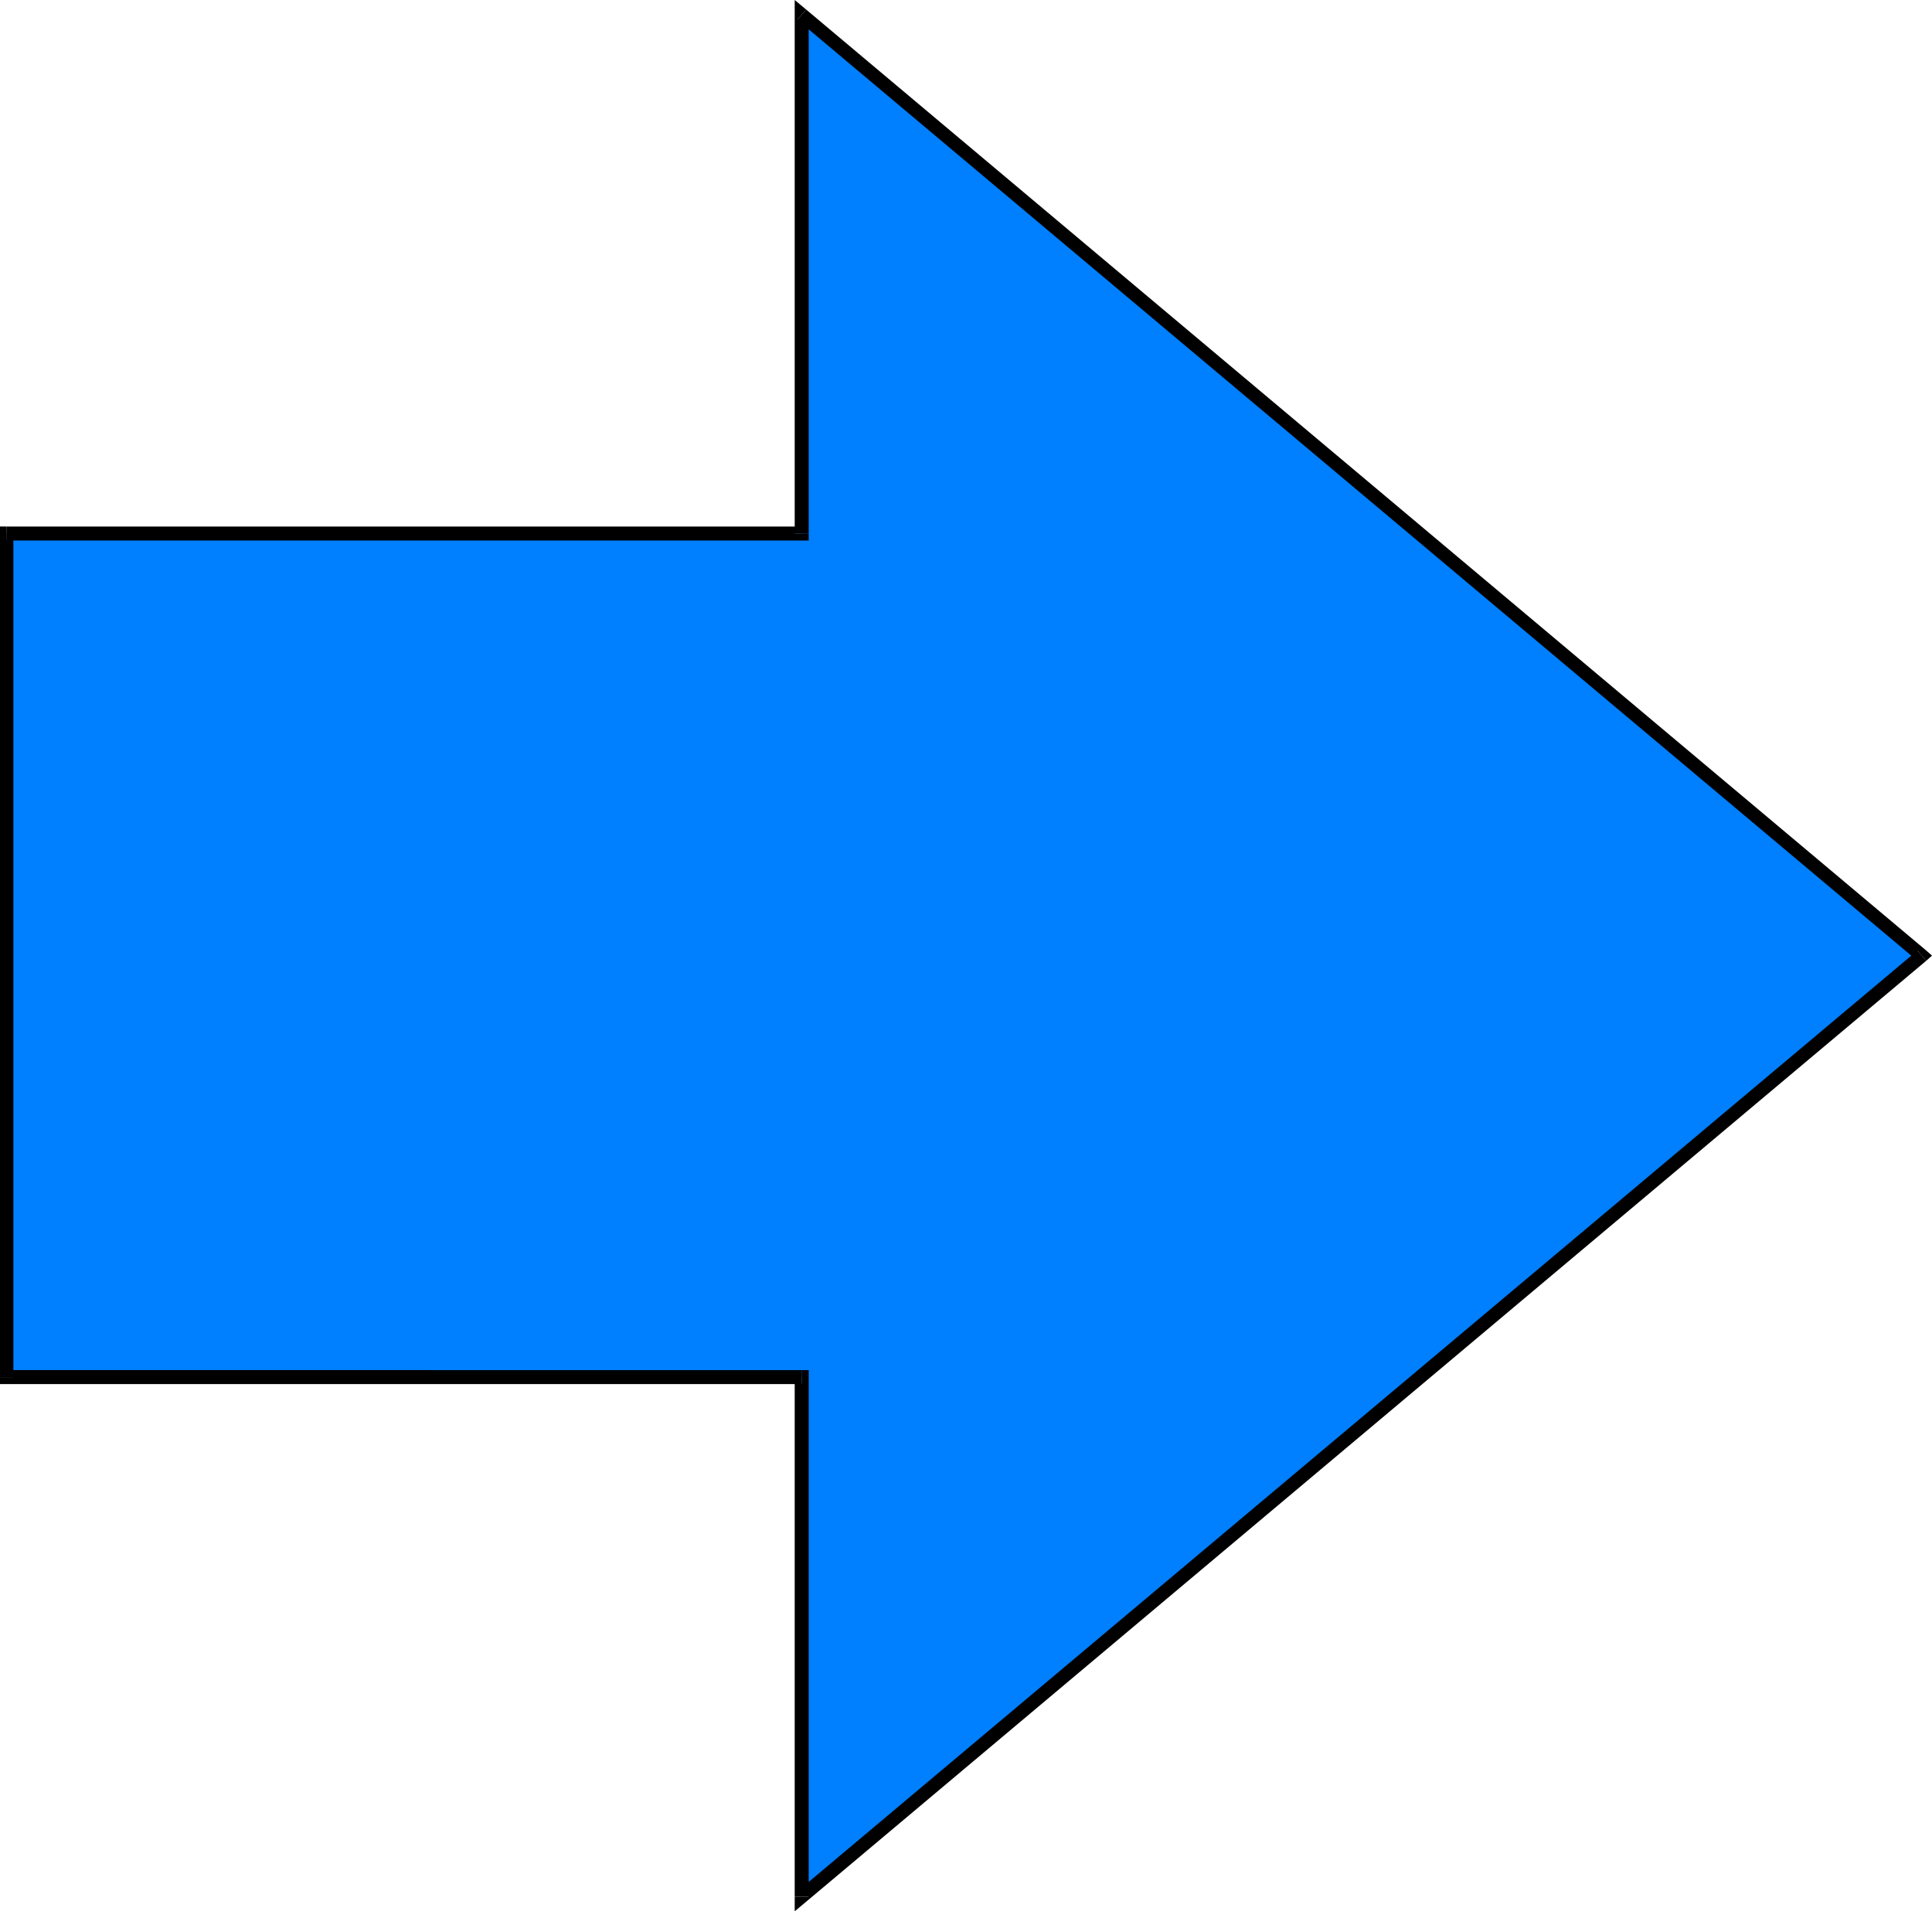
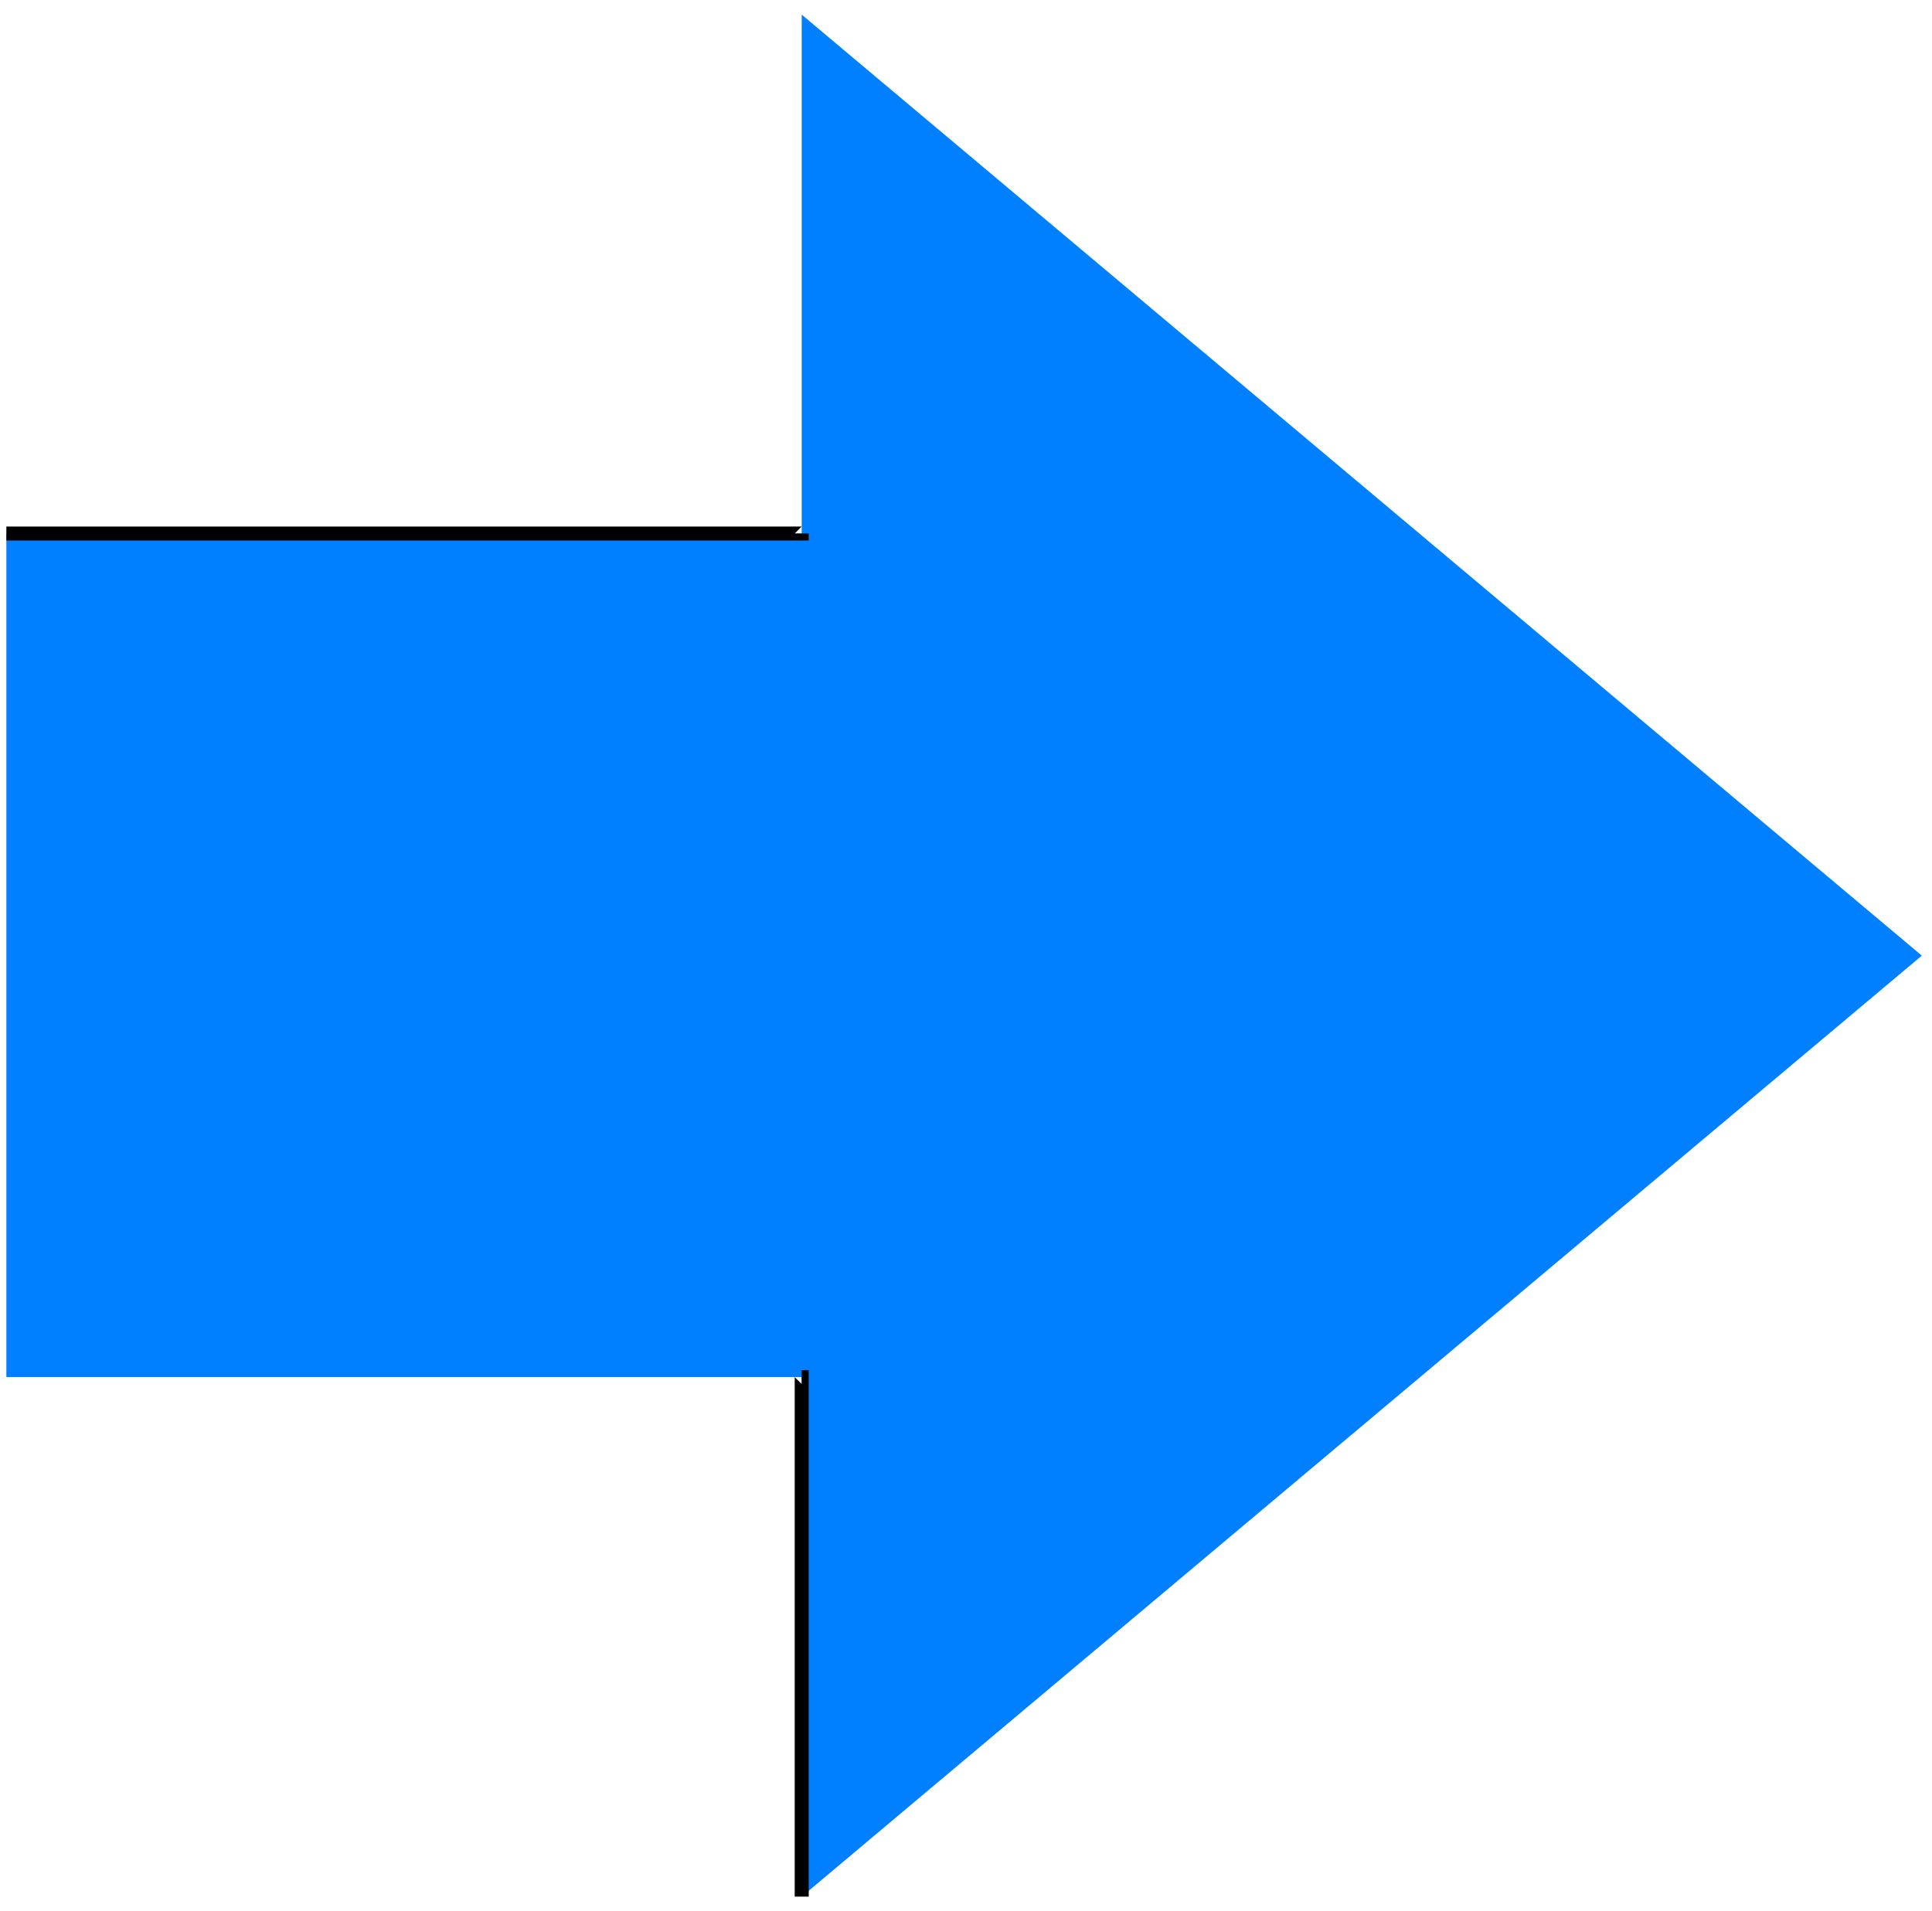
<svg xmlns="http://www.w3.org/2000/svg" xmlns:ns1="http://sodipodi.sourceforge.net/DTD/sodipodi-0.dtd" xmlns:ns2="http://www.inkscape.org/namespaces/inkscape" version="1.0" width="129.724mm" height="128.341mm" id="svg8" ns1:docname="Arrow 0130.wmf">
  <ns1:namedview id="namedview8" pagecolor="#ffffff" bordercolor="#000000" borderopacity="0.25" ns2:showpageshadow="2" ns2:pageopacity="0.0" ns2:pagecheckerboard="0" ns2:deskcolor="#d1d1d1" ns2:document-units="mm" />
  <defs id="defs1">
    <pattern id="WMFhbasepattern" patternUnits="userSpaceOnUse" width="6" height="6" x="0" y="0" />
  </defs>
  <path style="fill:#007fff;fill-opacity:1;fill-rule:evenodd;stroke:none" d="M 1.616,135.406 H 203.454 V 3.716 L 487.708,242.535 203.454,481.353 V 349.502 H 1.616 Z" id="path1" />
  <path style="fill:#000000;fill-opacity:1;fill-rule:evenodd;stroke:none" d="m 201.677,135.406 1.778,-1.777 H 1.616 v 3.555 H 203.454 l 1.778,-1.777 -1.778,1.777 h 1.778 v -1.777 z" id="path2" />
-   <path style="fill:#000000;fill-opacity:1;fill-rule:evenodd;stroke:none" d="m 204.585,2.424 -2.909,1.293 V 135.406 h 3.555 V 3.716 l -2.909,1.293 2.262,-2.585 L 201.677,0 v 3.716 z" id="path3" />
-   <path style="fill:#000000;fill-opacity:1;fill-rule:evenodd;stroke:none" d="M 488.839,243.827 V 241.242 L 204.585,2.424 202.323,5.009 486.577,243.827 V 241.242 l 2.262,2.585 1.454,-1.293 -1.454,-1.293 z" id="path4" />
-   <path style="fill:#000000;fill-opacity:1;fill-rule:evenodd;stroke:none" d="m 201.677,481.353 2.909,1.293 284.254,-238.818 -2.262,-2.585 -284.254,238.818 2.909,1.293 h -3.555 v 3.716 l 2.909,-2.424 z" id="path5" />
  <path style="fill:#000000;fill-opacity:1;fill-rule:evenodd;stroke:none" d="m 203.454,351.279 -1.778,-1.777 v 131.851 h 3.555 V 349.502 l -1.778,-1.777 1.778,1.777 v -1.777 h -1.778 z" id="path6" />
-   <path style="fill:#000000;fill-opacity:1;fill-rule:evenodd;stroke:none" d="m 0,349.502 1.616,1.777 H 203.454 v -3.555 H 1.616 l 1.778,1.777 H 0 v 1.777 h 1.616 z" id="path7" />
-   <path style="fill:#000000;fill-opacity:1;fill-rule:evenodd;stroke:none" d="M 1.616,133.628 0,135.406 V 349.502 H 3.394 V 135.406 l -1.778,1.777 v -3.555 H 0 v 1.777 z" id="path8" />
</svg>